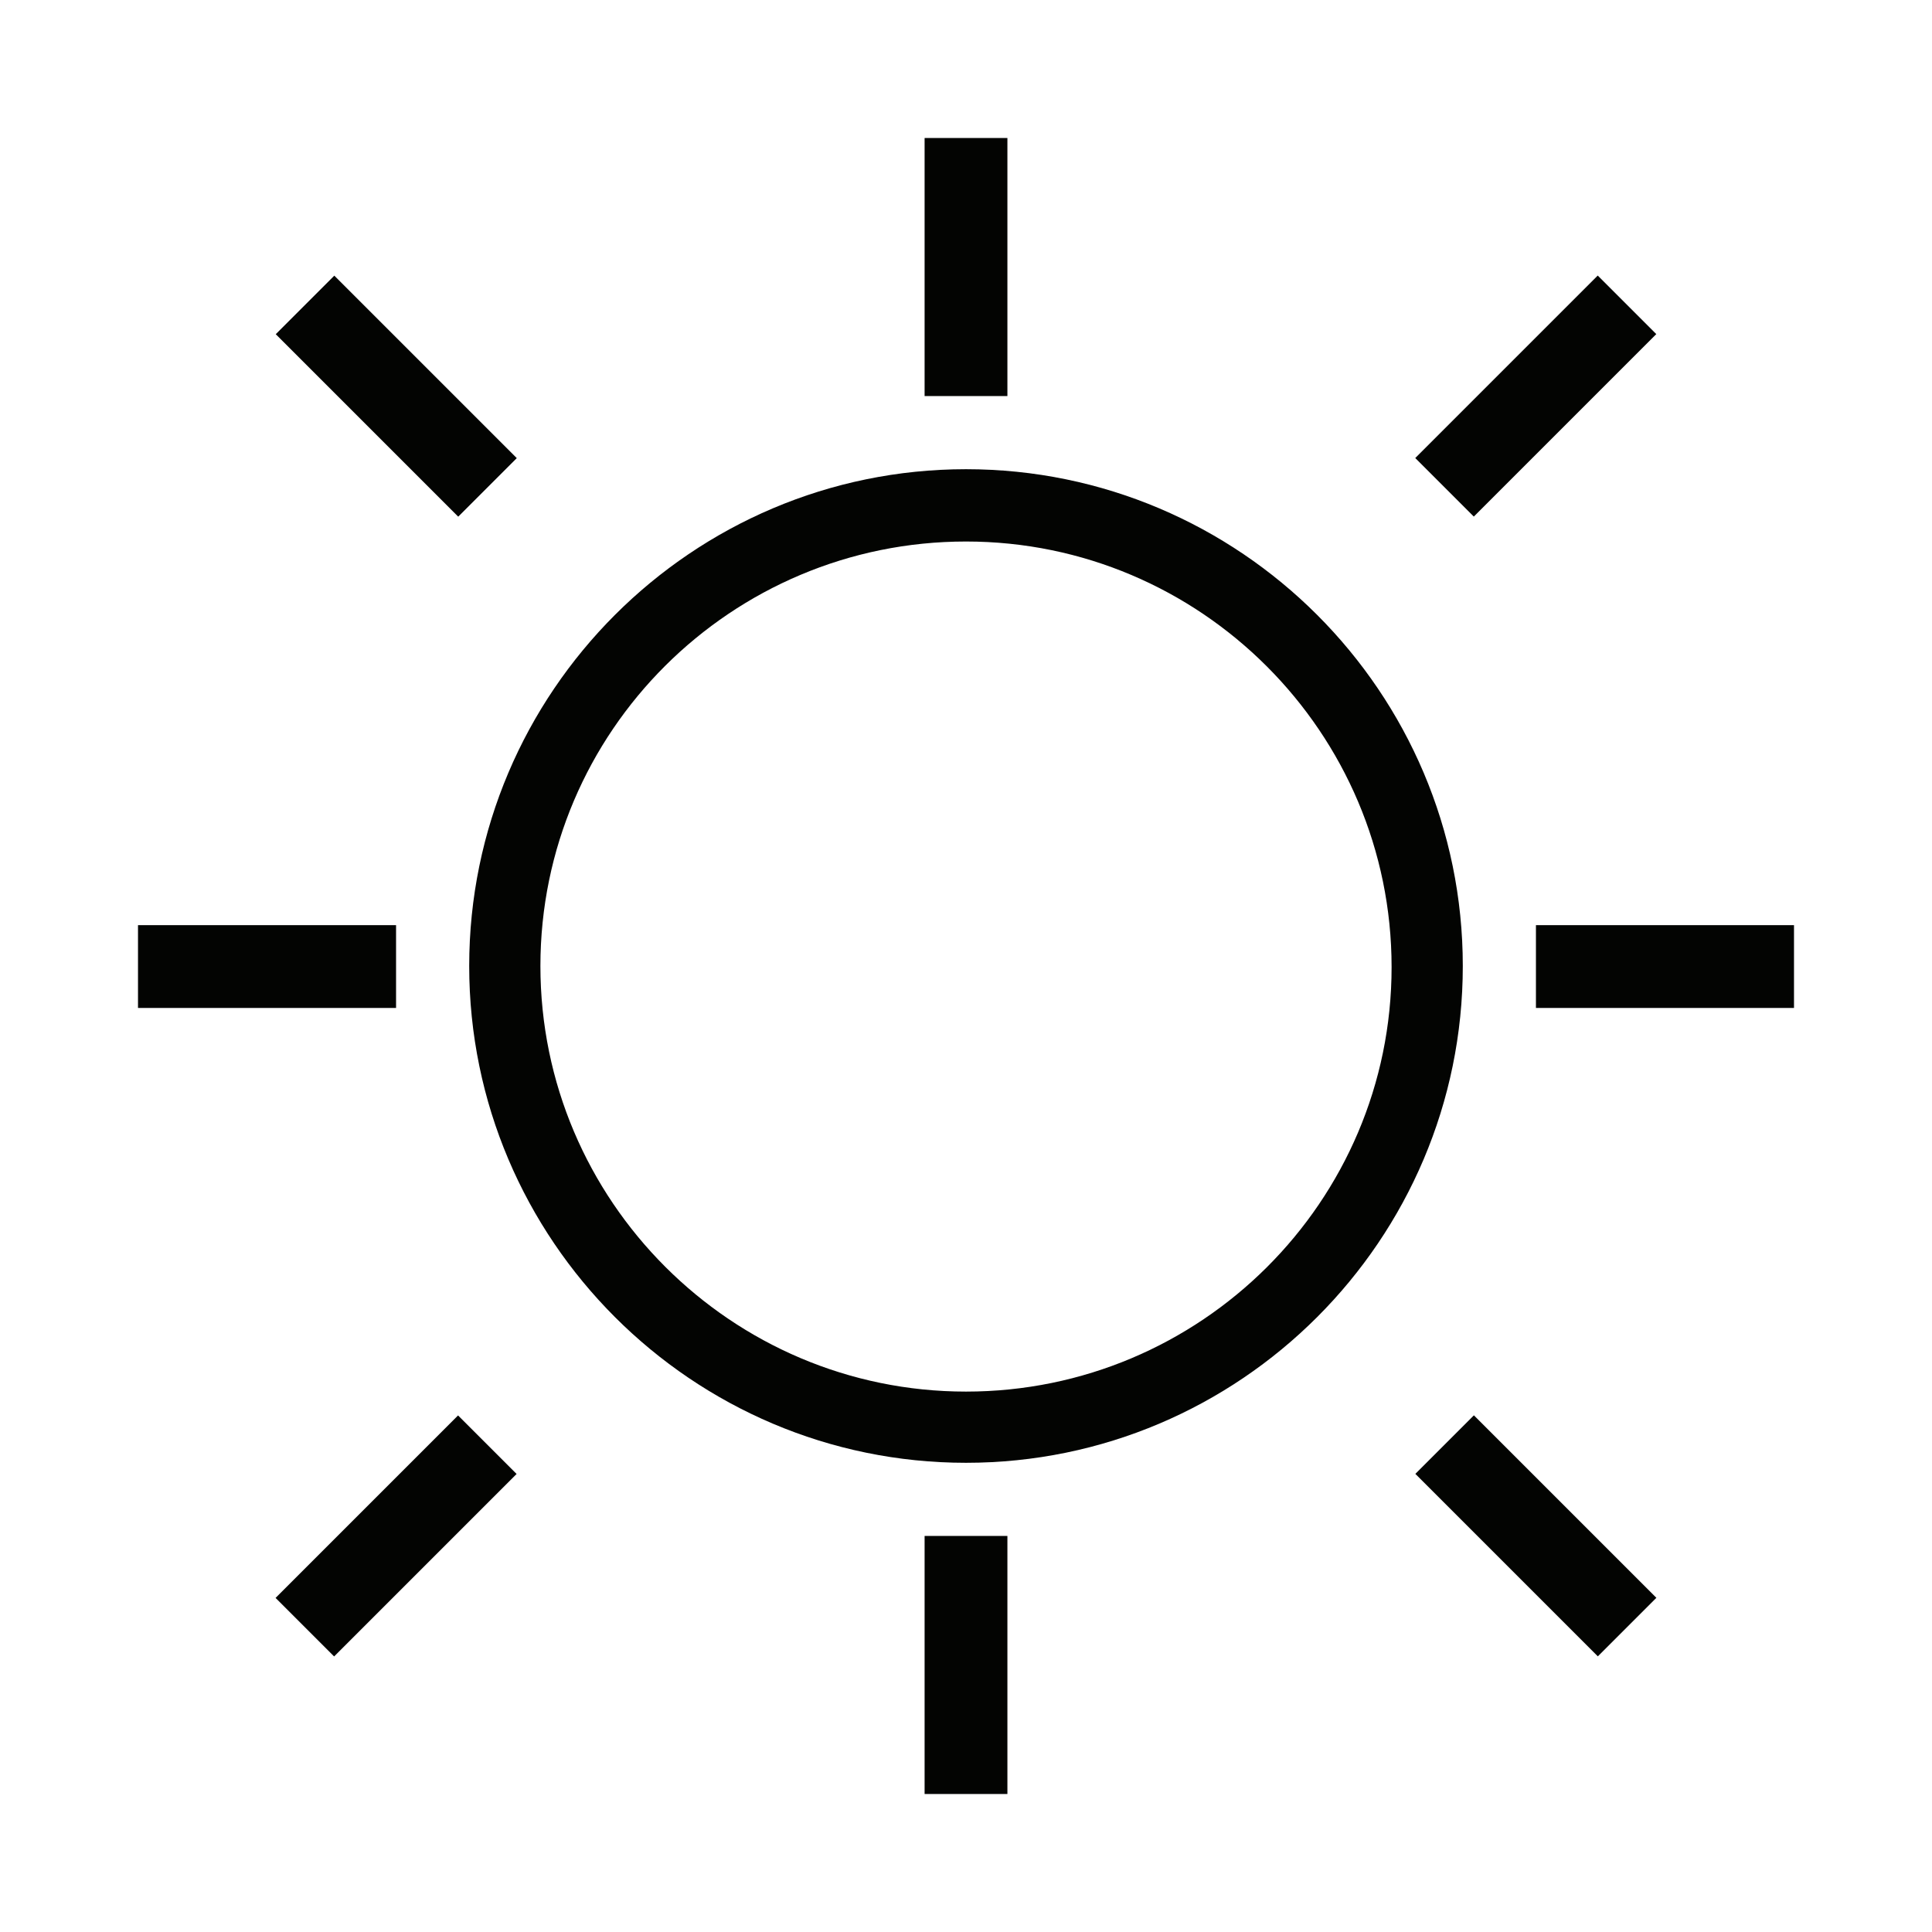
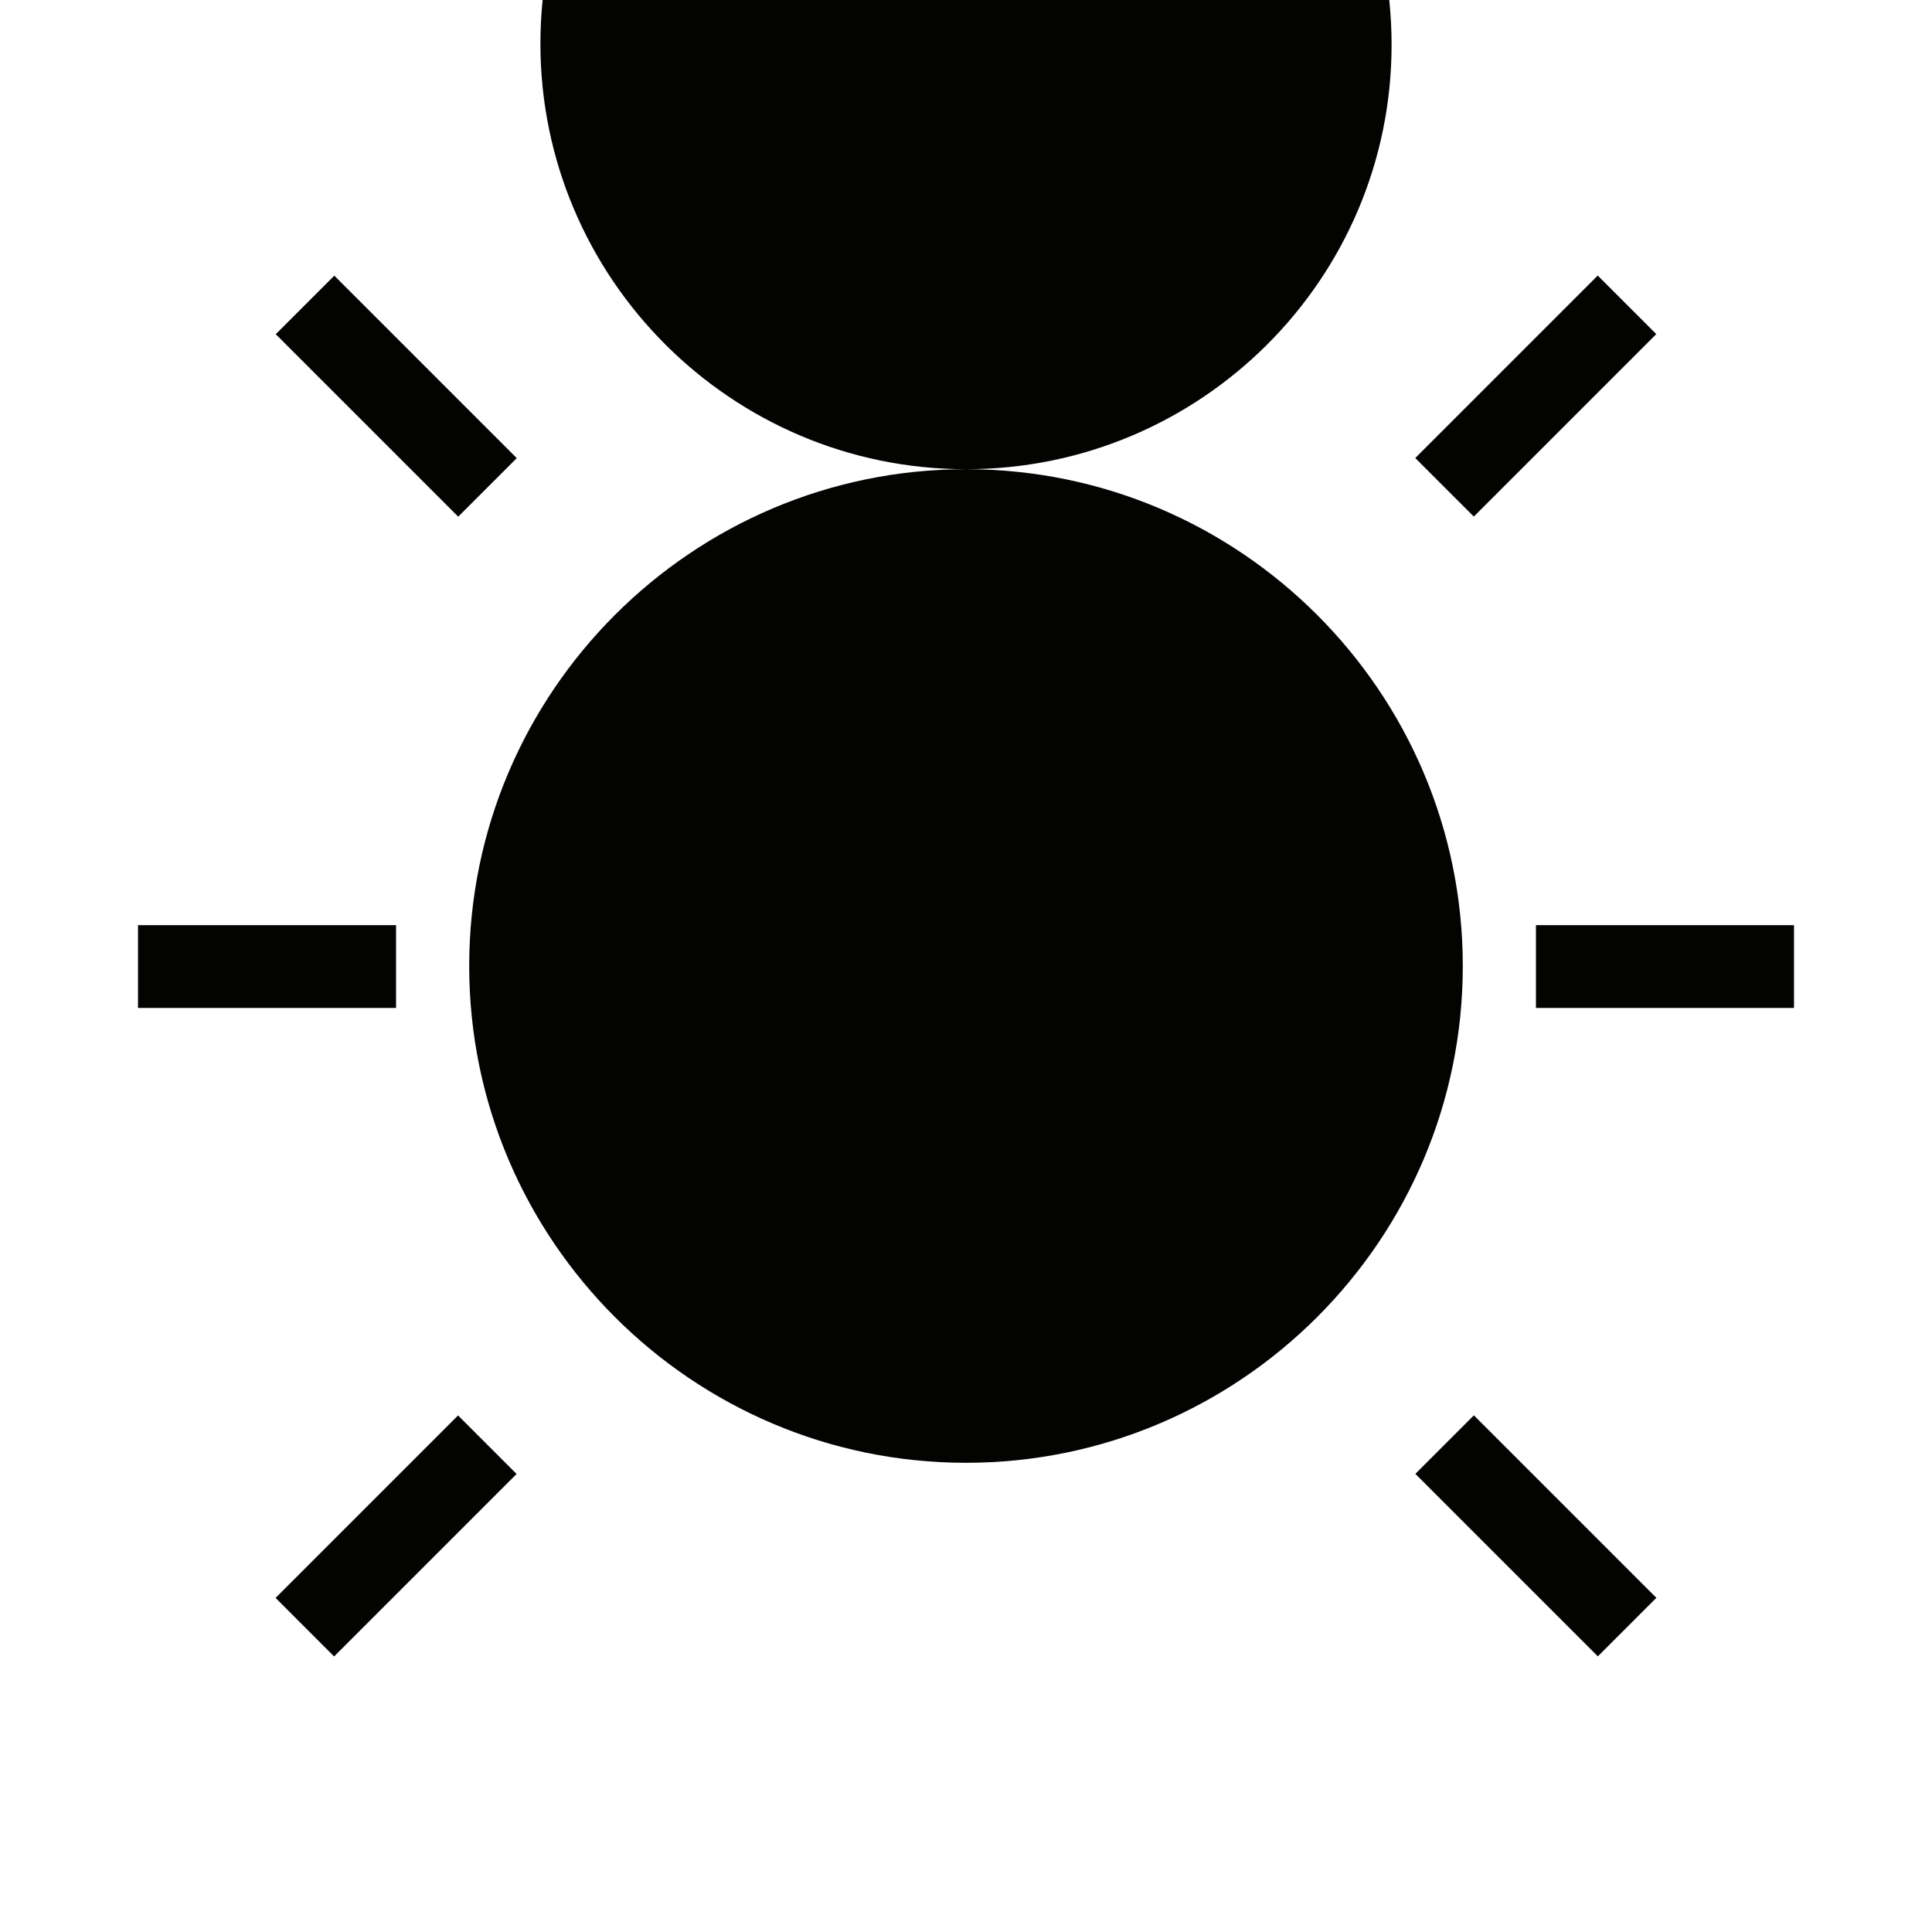
<svg xmlns="http://www.w3.org/2000/svg" id="Layer_1" data-name="Layer 1" viewBox="0 0 70 70">
  <defs>
    <style>
      .cls-1 {
        fill: #030402;
      }
    </style>
  </defs>
-   <path class="cls-1" d="m35,17c-9.92,0-18,8.08-18,18s8.08,18,18,18,18-8.07,18-18-8.08-18-18-18Zm0,33.42c-8.5,0-15.42-6.92-15.42-15.42s6.92-15.38,15.42-15.38,15.42,6.92,15.42,15.42-6.92,15.38-15.42,15.38Z" />
+   <path class="cls-1" d="m35,17c-9.92,0-18,8.08-18,18s8.08,18,18,18,18-8.07,18-18-8.08-18-18-18Zc-8.5,0-15.42-6.92-15.42-15.42s6.92-15.38,15.42-15.38,15.42,6.92,15.42,15.42-6.92,15.38-15.42,15.38Z" />
  <rect class="cls-1" x="55.65" y="33.52" width="9.35" height="3" />
  <rect class="cls-1" x="5" y="33.52" width="9.35" height="3" />
  <rect class="cls-1" x="33.5" y="5" width="3" height="9.35" />
-   <rect class="cls-1" x="33.5" y="55.65" width="3" height="9.35" />
  <rect class="cls-1" x="50.97" y="12.85" width="9.35" height="3" transform="translate(6.15 43.55) rotate(-45)" />
  <rect class="cls-1" x="9.68" y="54.15" width="9.35" height="3" transform="translate(-35.15 26.45) rotate(-45)" />
  <rect class="cls-1" x="12.85" y="9.68" width="3" height="9.35" transform="translate(-5.94 14.35) rotate(-45)" />
  <rect class="cls-1" x="54.15" y="50.97" width="3" height="9.35" transform="translate(-23.05 55.65) rotate(-45)" />
</svg>